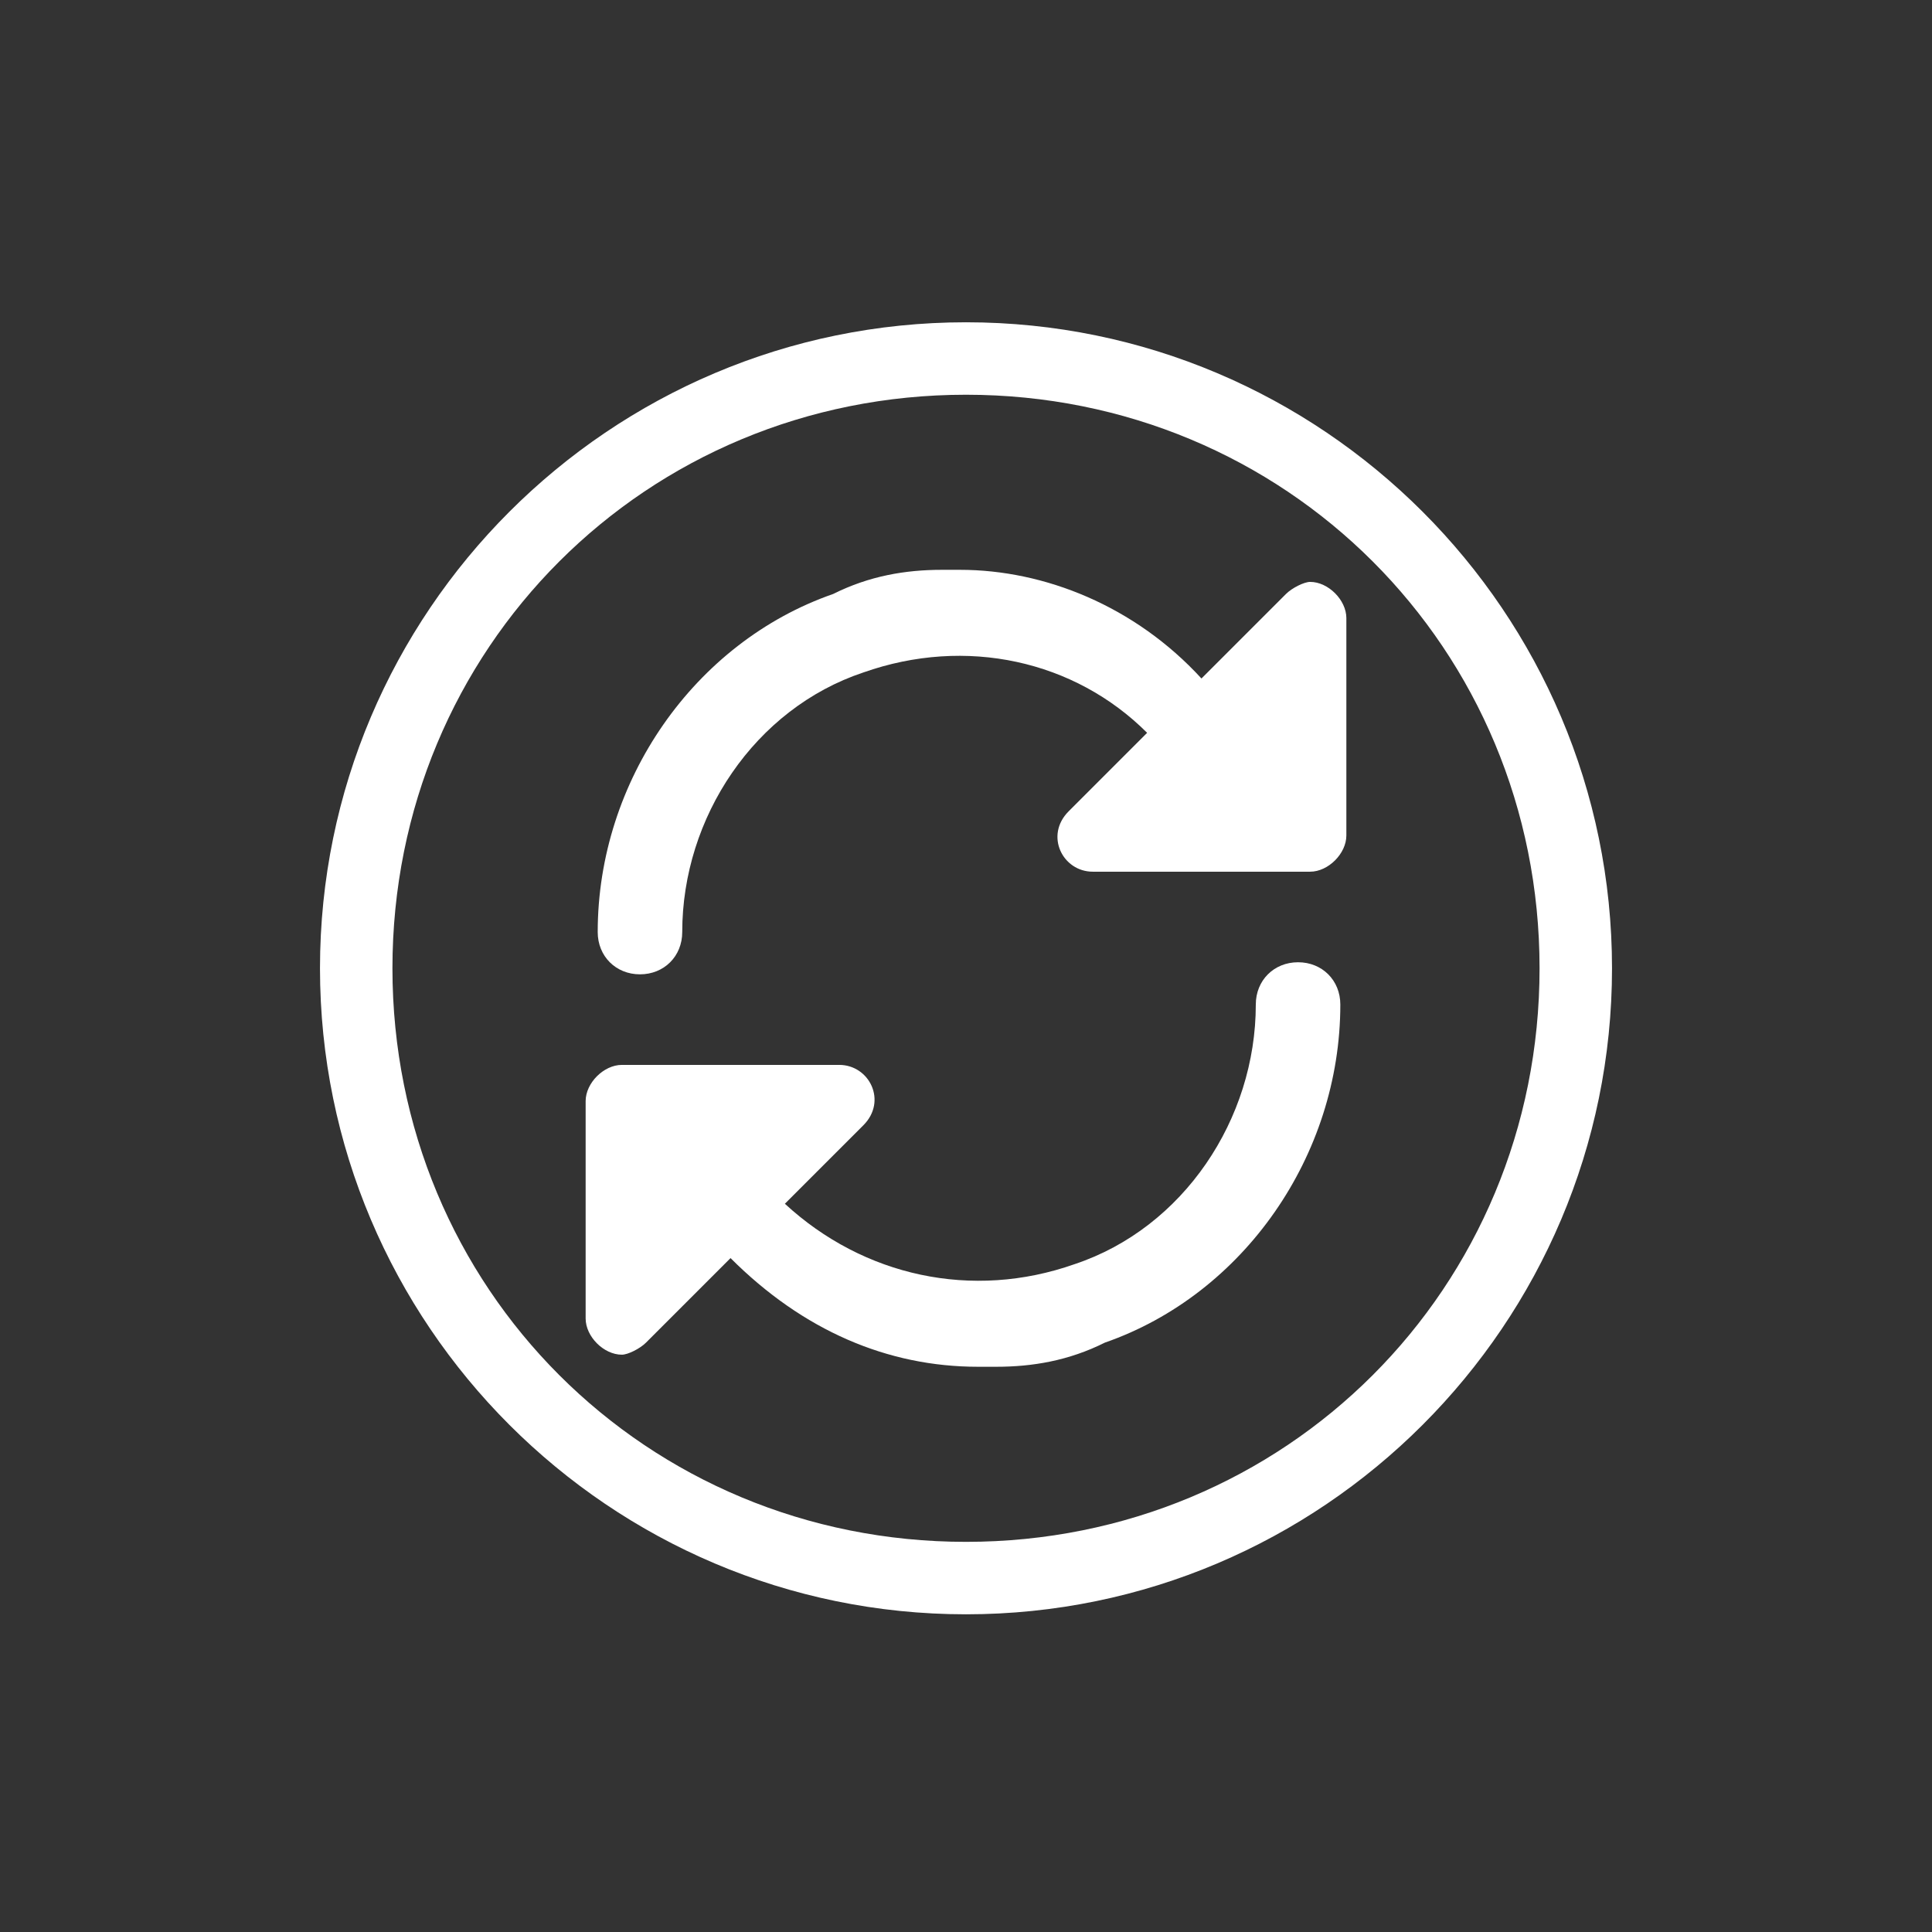
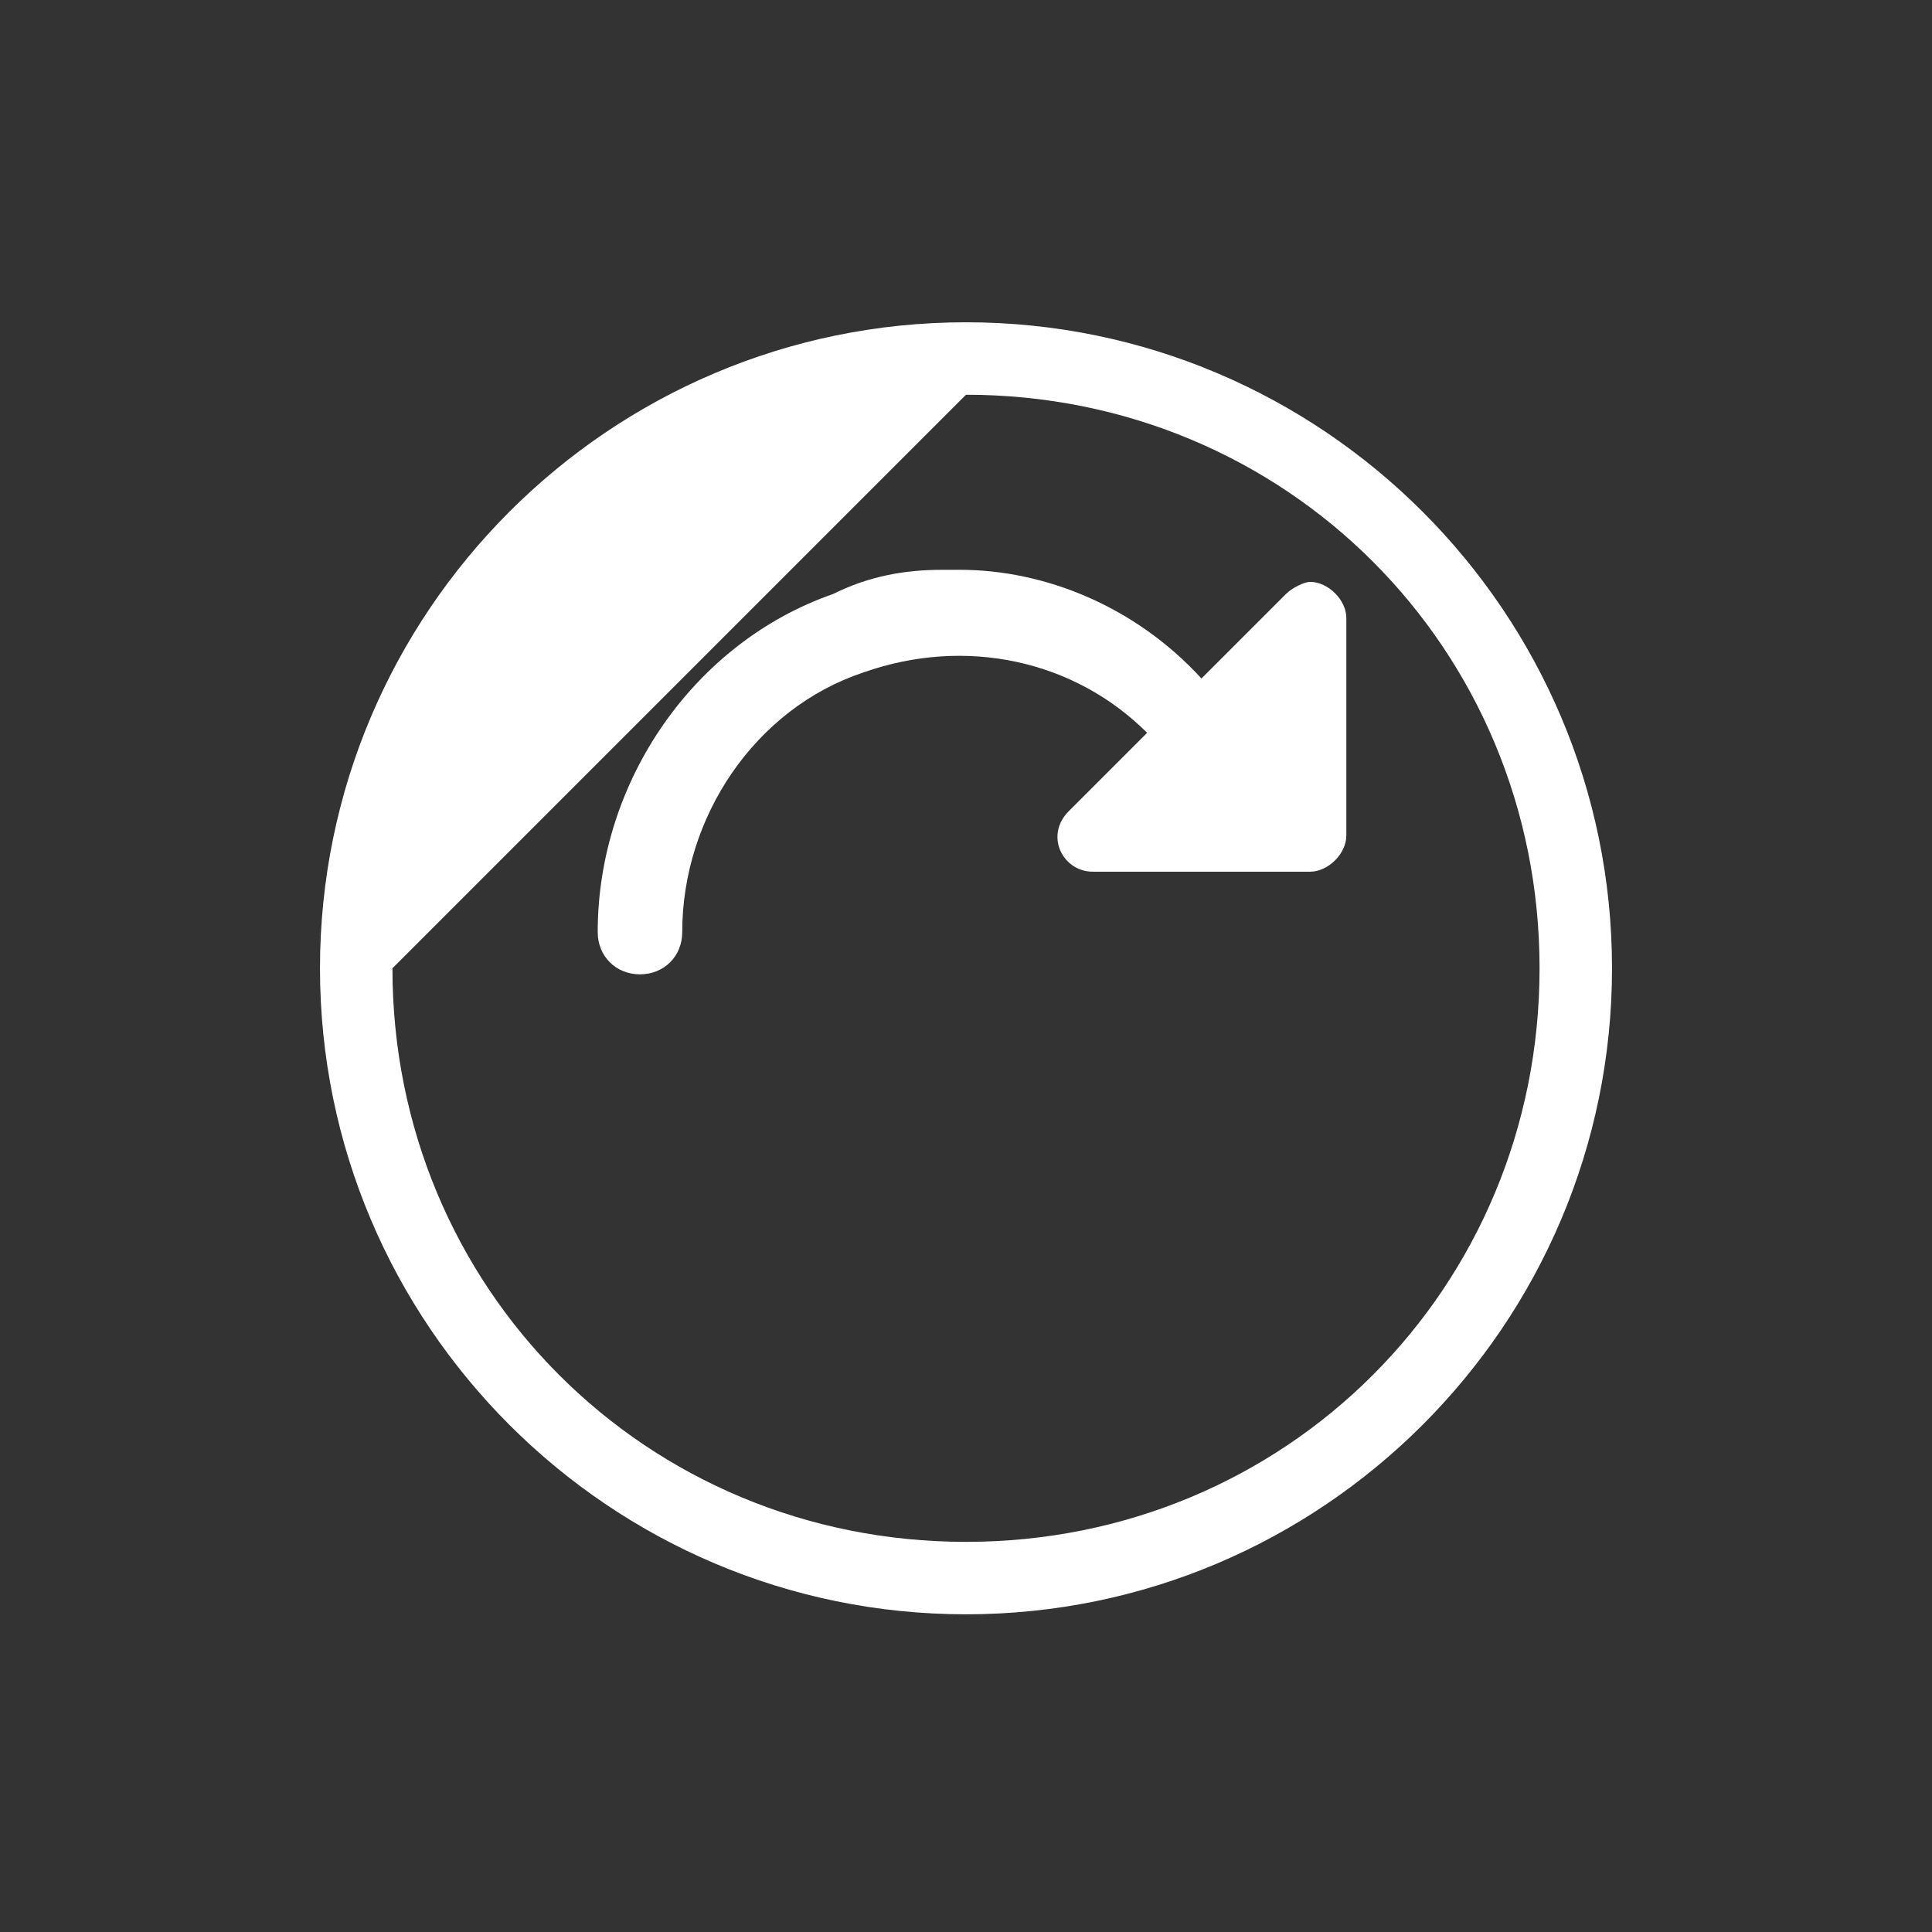
<svg xmlns="http://www.w3.org/2000/svg" version="1.1" id="Isolation_Mode" x="0px" y="0px" width="32px" height="32px" viewBox="0 0 32 32" style="enable-background:new 0 0 32 32;" xml:space="preserve">
  <rect x="0" y="0" width="32" height="32" fill="#333333" stroke="none" />
  <style type="text/css">
	.st0{fill:#FFFFFF;}
</style>
  <g transform="translate(0,-952.362)">
    <path class="st0" d="M15.9,961.8c-0.1,0-0.2,0-0.3,0c-0.6,0-1.2,0.1-1.8,0.4c-2.3,0.8-3.9,3.1-3.9,5.6c0,0.4,0.3,0.7,0.7,0.7   s0.7-0.3,0.7-0.7c0-1.9,1.2-3.7,3-4.3c1.7-0.6,3.5-0.2,4.7,1c-0.4,0.4-0.8,0.8-1.3,1.3c-0.4,0.4-0.1,1,0.4,1h3.6   c0.3,0,0.6-0.3,0.6-0.6v-3.6c0-0.3-0.3-0.6-0.6-0.6c-0.1,0-0.3,0.1-0.4,0.2c-0.5,0.5-0.9,0.9-1.4,1.4   C18.8,962.4,17.3,961.8,15.9,961.8L15.9,961.8z" />
-     <path class="st0" d="M16.2,975c0.1,0,0.2,0,0.3,0c0.6,0,1.2-0.1,1.8-0.4c2.3-0.8,3.9-3.1,3.9-5.6c0-0.4-0.3-0.7-0.7-0.7   c-0.4,0-0.7,0.3-0.7,0.7c0,1.9-1.2,3.7-3,4.3c-1.7,0.6-3.5,0.2-4.8-1c0.4-0.4,0.8-0.8,1.3-1.3c0.4-0.4,0.1-1-0.4-1h-3.6   c-0.3,0-0.6,0.3-0.6,0.6v3.6c0,0.3,0.3,0.6,0.6,0.6c0.1,0,0.3-0.1,0.4-0.2c0.5-0.5,0.9-0.9,1.4-1.4C13.3,974.4,14.7,975,16.2,975   L16.2,975z" />
-     <path class="st0" d="M16,957.7c-5.9,0-10.7,4.8-10.7,10.7s4.8,10.7,10.7,10.7s10.7-4.8,10.7-10.7S21.9,957.7,16,957.7z M16,958.9   c5.3,0,9.5,4.2,9.5,9.5s-4.2,9.5-9.5,9.5s-9.5-4.2-9.5-9.5C6.5,963.1,10.7,958.9,16,958.9z" />
+     <path class="st0" d="M16,957.7c-5.9,0-10.7,4.8-10.7,10.7s4.8,10.7,10.7,10.7s10.7-4.8,10.7-10.7S21.9,957.7,16,957.7z M16,958.9   c5.3,0,9.5,4.2,9.5,9.5s-4.2,9.5-9.5,9.5s-9.5-4.2-9.5-9.5z" />
  </g>
</svg>